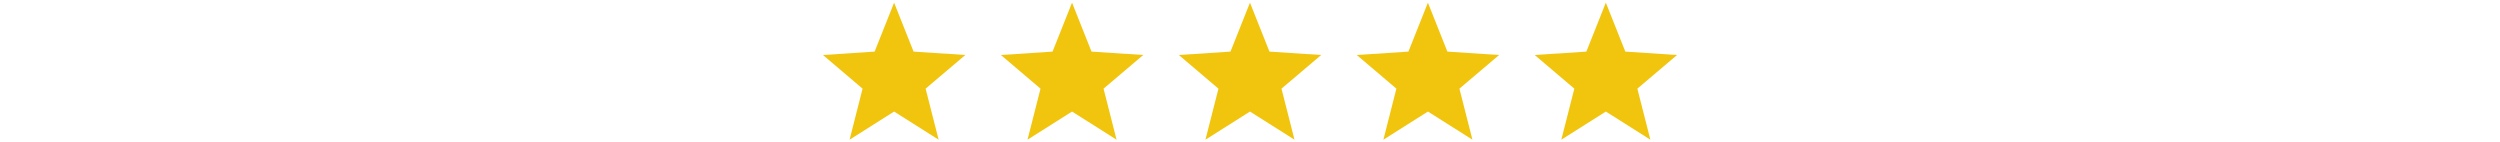
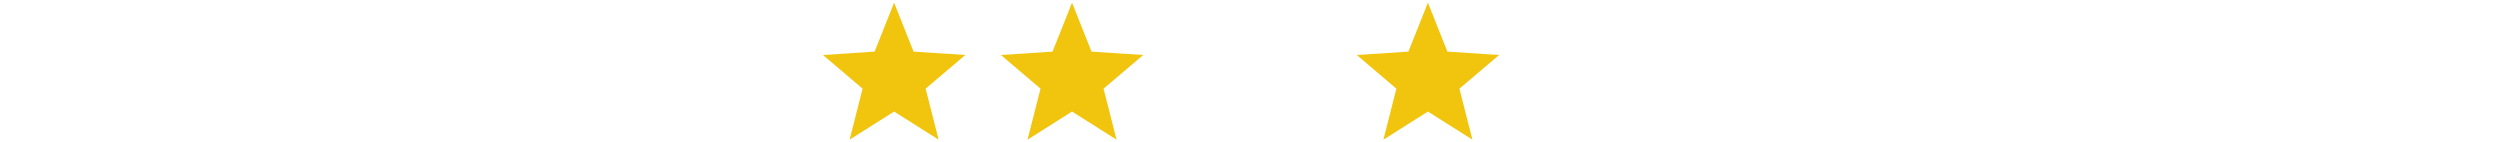
<svg xmlns="http://www.w3.org/2000/svg" width="281" height="16" viewBox="0 0 281 16" fill="none">
  <g clip-path="url(#clip0_2378_1108)">
    <path d="M108.5 6.182L102.686 5.8L100.497 0.299L98.307 5.8L92.5 6.182L96.954 9.964L95.493 15.701L100.497 12.538L105.501 15.701L104.039 9.964L108.5 6.182Z" fill="#F1C50D" />
  </g>
  <g clip-path="url(#clip1_2378_1108)">
    <path d="M128.5 6.182L122.686 5.8L120.497 0.299L118.307 5.8L112.5 6.182L116.954 9.964L115.493 15.701L120.497 12.538L125.501 15.701L124.039 9.964L128.5 6.182Z" fill="#F1C50D" />
  </g>
  <g clip-path="url(#clip2_2378_1108)">
-     <path d="M148.5 6.182L142.686 5.8L140.497 0.299L138.307 5.8L132.5 6.182L136.954 9.964L135.493 15.701L140.497 12.538L145.501 15.701L144.039 9.964L148.5 6.182Z" fill="#F1C50D" />
-   </g>
+     </g>
  <g clip-path="url(#clip3_2378_1108)">
    <path d="M168.5 6.182L162.686 5.8L160.497 0.299L158.307 5.8L152.5 6.182L156.954 9.964L155.493 15.701L160.497 12.538L165.501 15.701L164.039 9.964L168.5 6.182Z" fill="#F1C50D" />
  </g>
  <g clip-path="url(#clip4_2378_1108)">
-     <path d="M188.5 6.182L182.686 5.8L180.497 0.299L178.307 5.8L172.5 6.182L176.954 9.964L175.493 15.701L180.497 12.538L185.501 15.701L184.039 9.964L188.5 6.182Z" fill="#F1C50D" />
-   </g>
+     </g>
  <defs>
    <clipPath id="clip0_2378_1108">
      <rect width="16" height="16" fill="white" transform="translate(92.5)" />
    </clipPath>
    <clipPath id="clip1_2378_1108">
      <rect width="16" height="16" fill="white" transform="translate(112.5)" />
    </clipPath>
    <clipPath id="clip2_2378_1108">
-       <rect width="16" height="16" fill="white" transform="translate(132.5)" />
-     </clipPath>
+       </clipPath>
    <clipPath id="clip3_2378_1108">
      <rect width="16" height="16" fill="white" transform="translate(152.5)" />
    </clipPath>
    <clipPath id="clip4_2378_1108">
      <rect width="16" height="16" fill="white" transform="translate(172.5)" />
    </clipPath>
  </defs>
</svg>